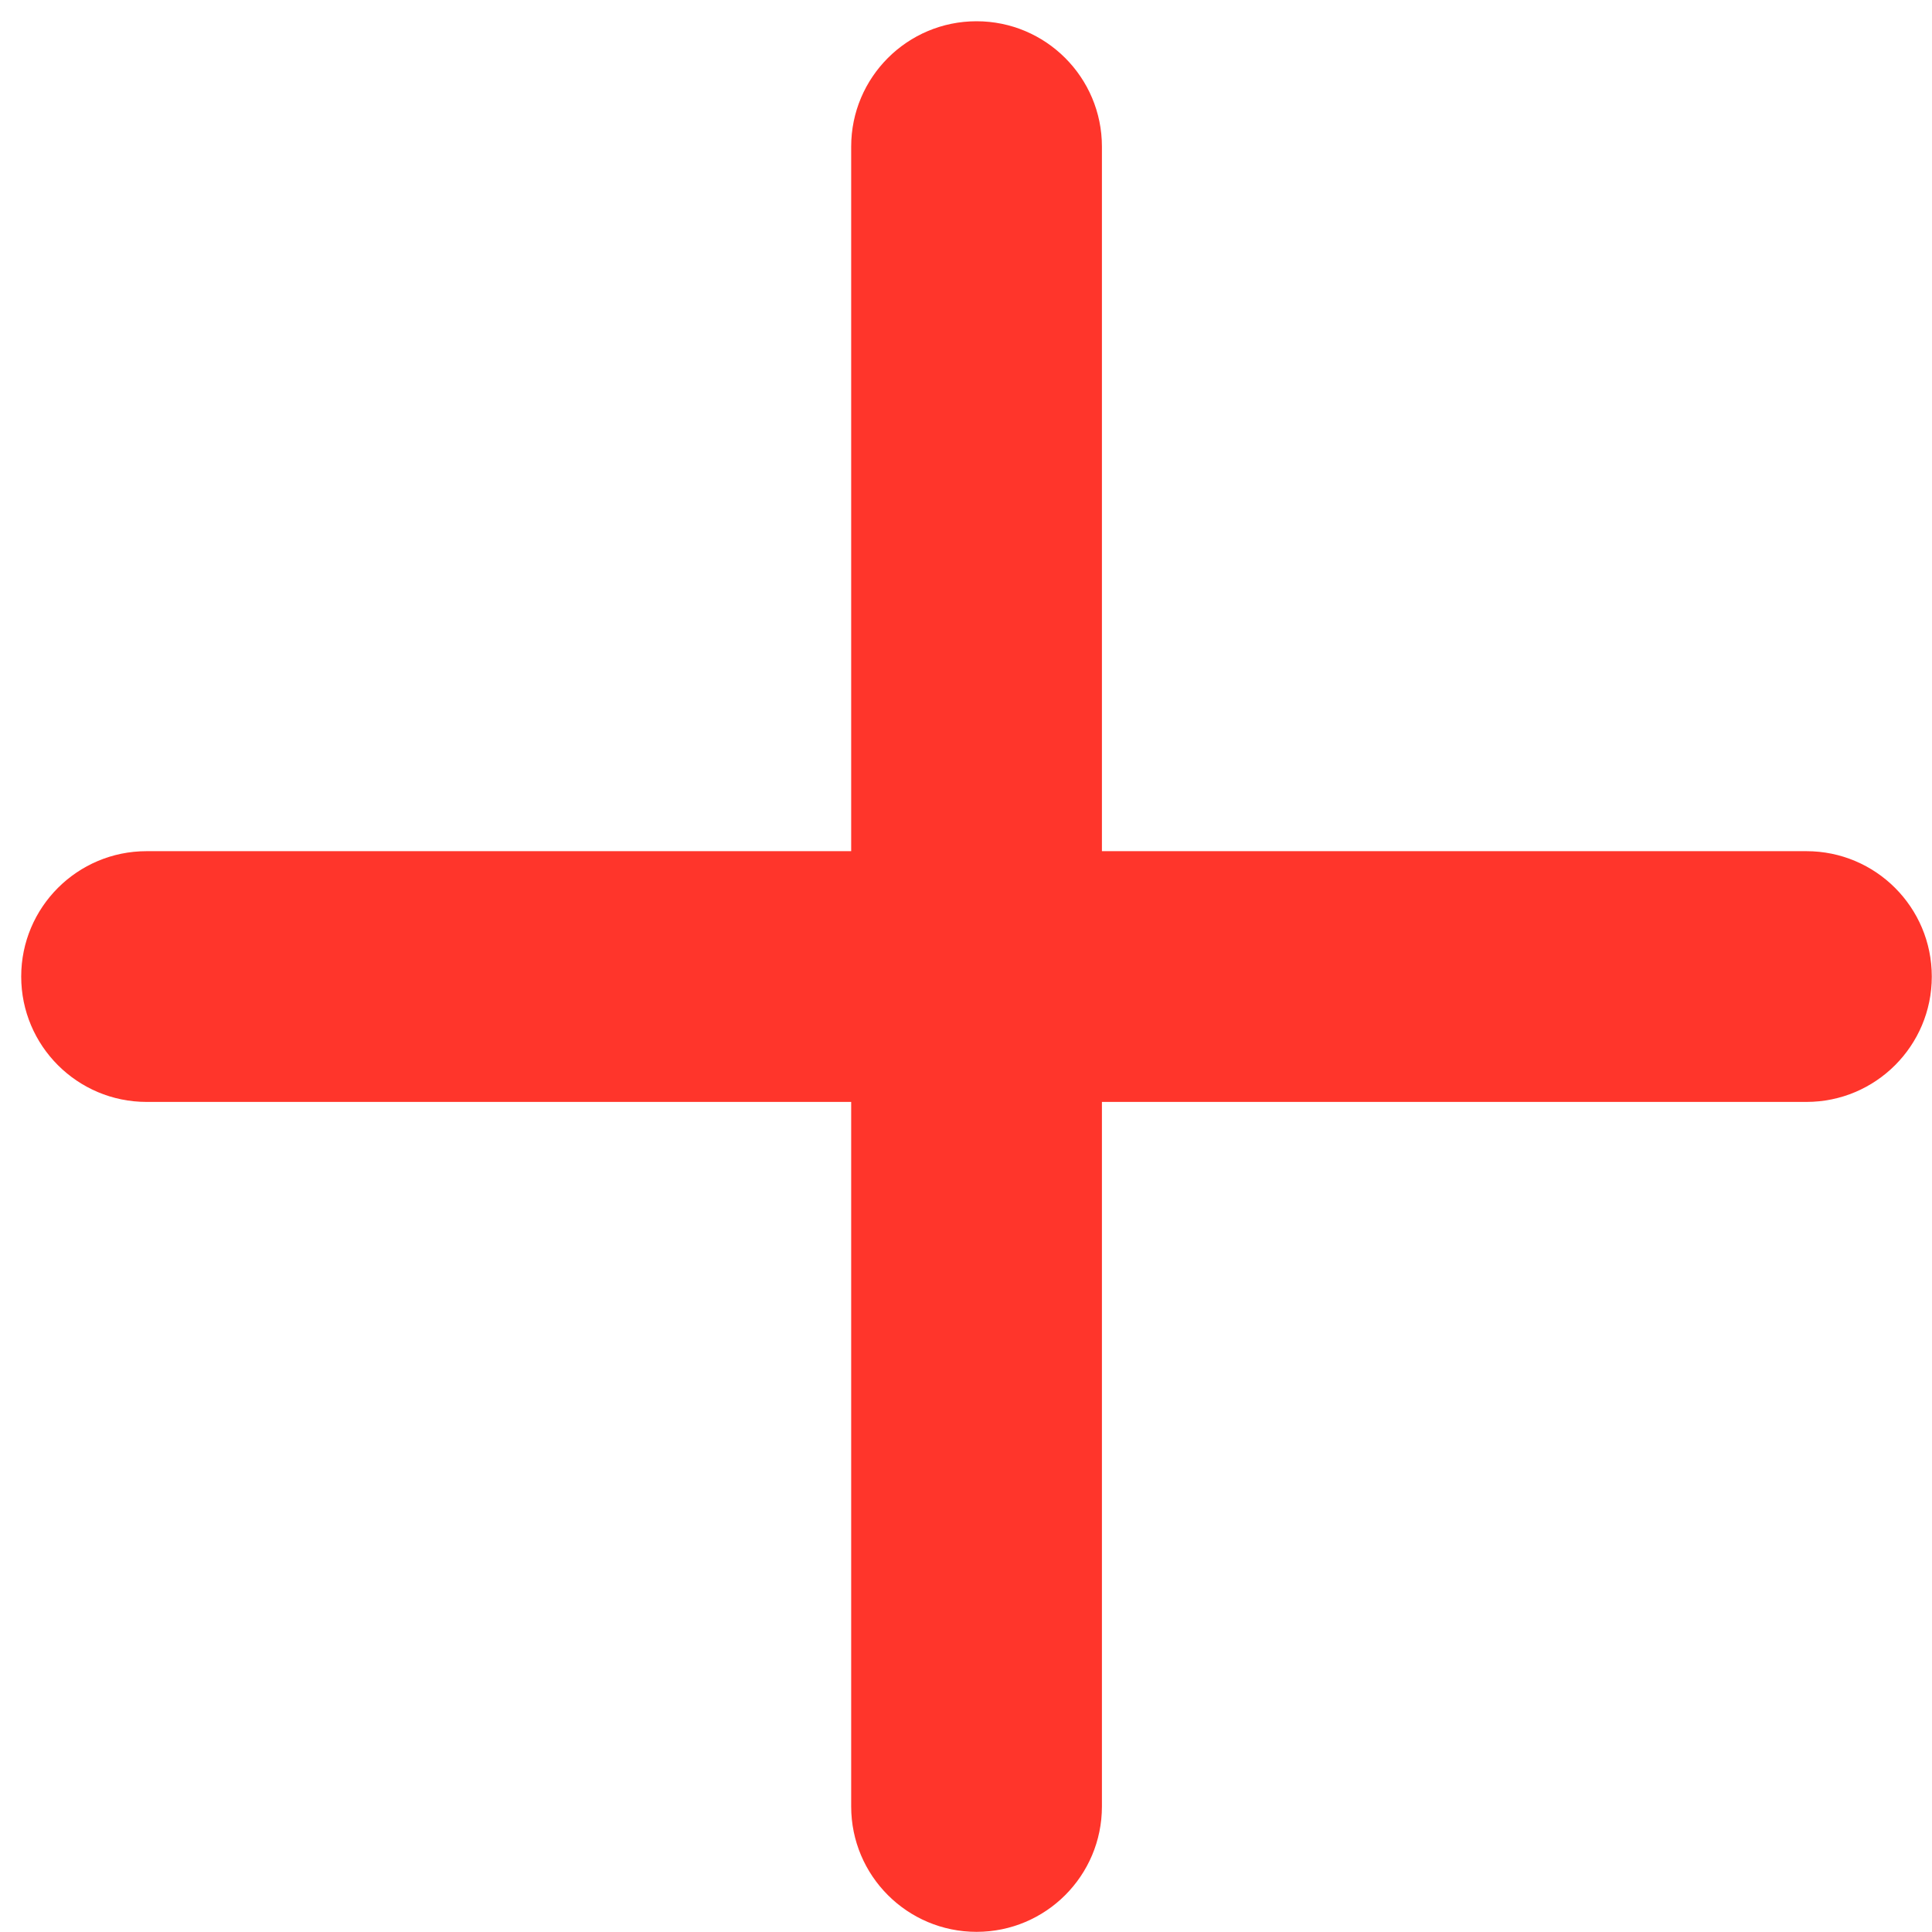
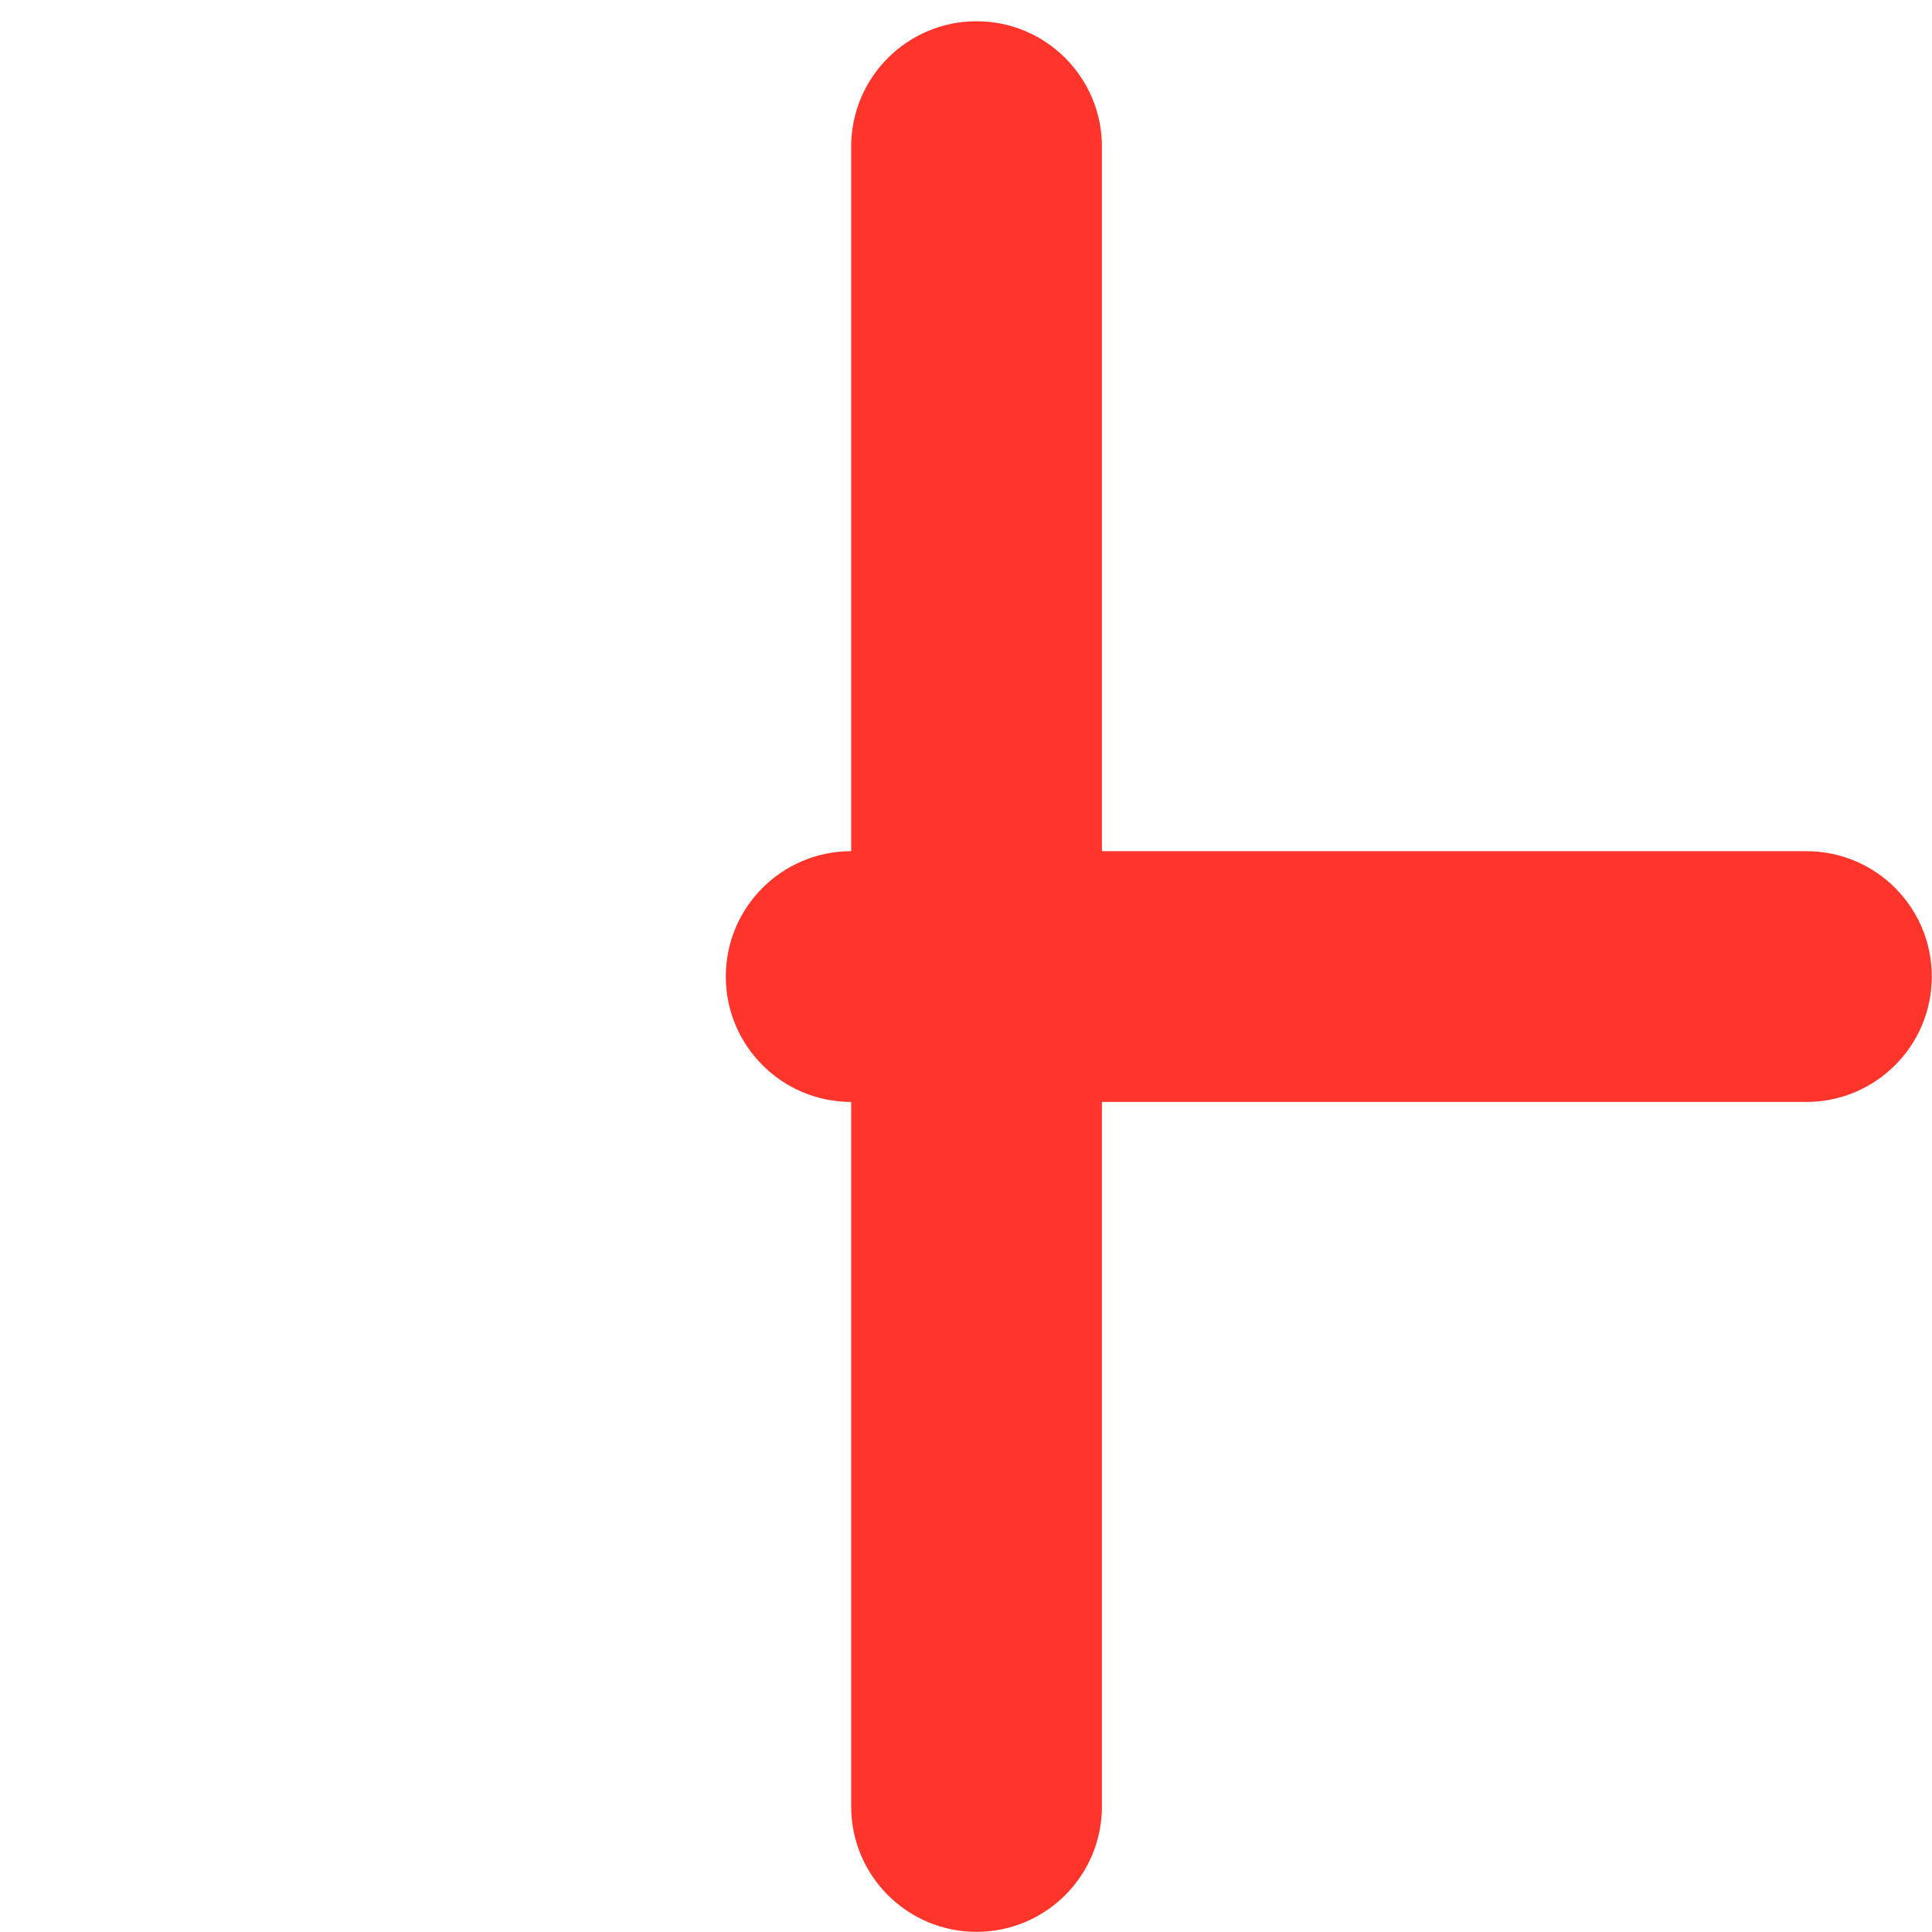
<svg xmlns="http://www.w3.org/2000/svg" id="SVGDoc" width="37" height="37" version="1.1" viewBox="0 0 37 37">
  <defs />
  <desc>Generated with Avocode.</desc>
  <g>
    <g>
      <title>Forma 562 copiar</title>
-       <path d="M2.807,21.103h13.494v0v13.493c0,1.327 1.076,2.401 2.401,2.401c1.326,0 2.401,-1.075 2.401,-2.401v-13.493v0h13.492c1.326,0 2.401,-1.075 2.401,-2.401c0,-1.327 -1.076,-2.401 -2.401,-2.401h-13.492v0v-13.493c0,-1.326 -1.076,-2.401 -2.401,-2.401c-1.326,0 -2.401,1.075 -2.401,2.401v13.493v0h-13.494c-1.326,0 -2.401,1.075 -2.401,2.401c0,1.326 1.076,2.401 2.401,2.401z" fill="#ff352b" fill-opacity="1" />
+       <path d="M2.807,21.103h13.494v0v13.493c0,1.327 1.076,2.401 2.401,2.401c1.326,0 2.401,-1.075 2.401,-2.401v-13.493v0h13.492c1.326,0 2.401,-1.075 2.401,-2.401c0,-1.327 -1.076,-2.401 -2.401,-2.401h-13.492v0v-13.493c0,-1.326 -1.076,-2.401 -2.401,-2.401c-1.326,0 -2.401,1.075 -2.401,2.401v13.493v0c-1.326,0 -2.401,1.075 -2.401,2.401c0,1.326 1.076,2.401 2.401,2.401z" fill="#ff352b" fill-opacity="1" />
    </g>
  </g>
</svg>